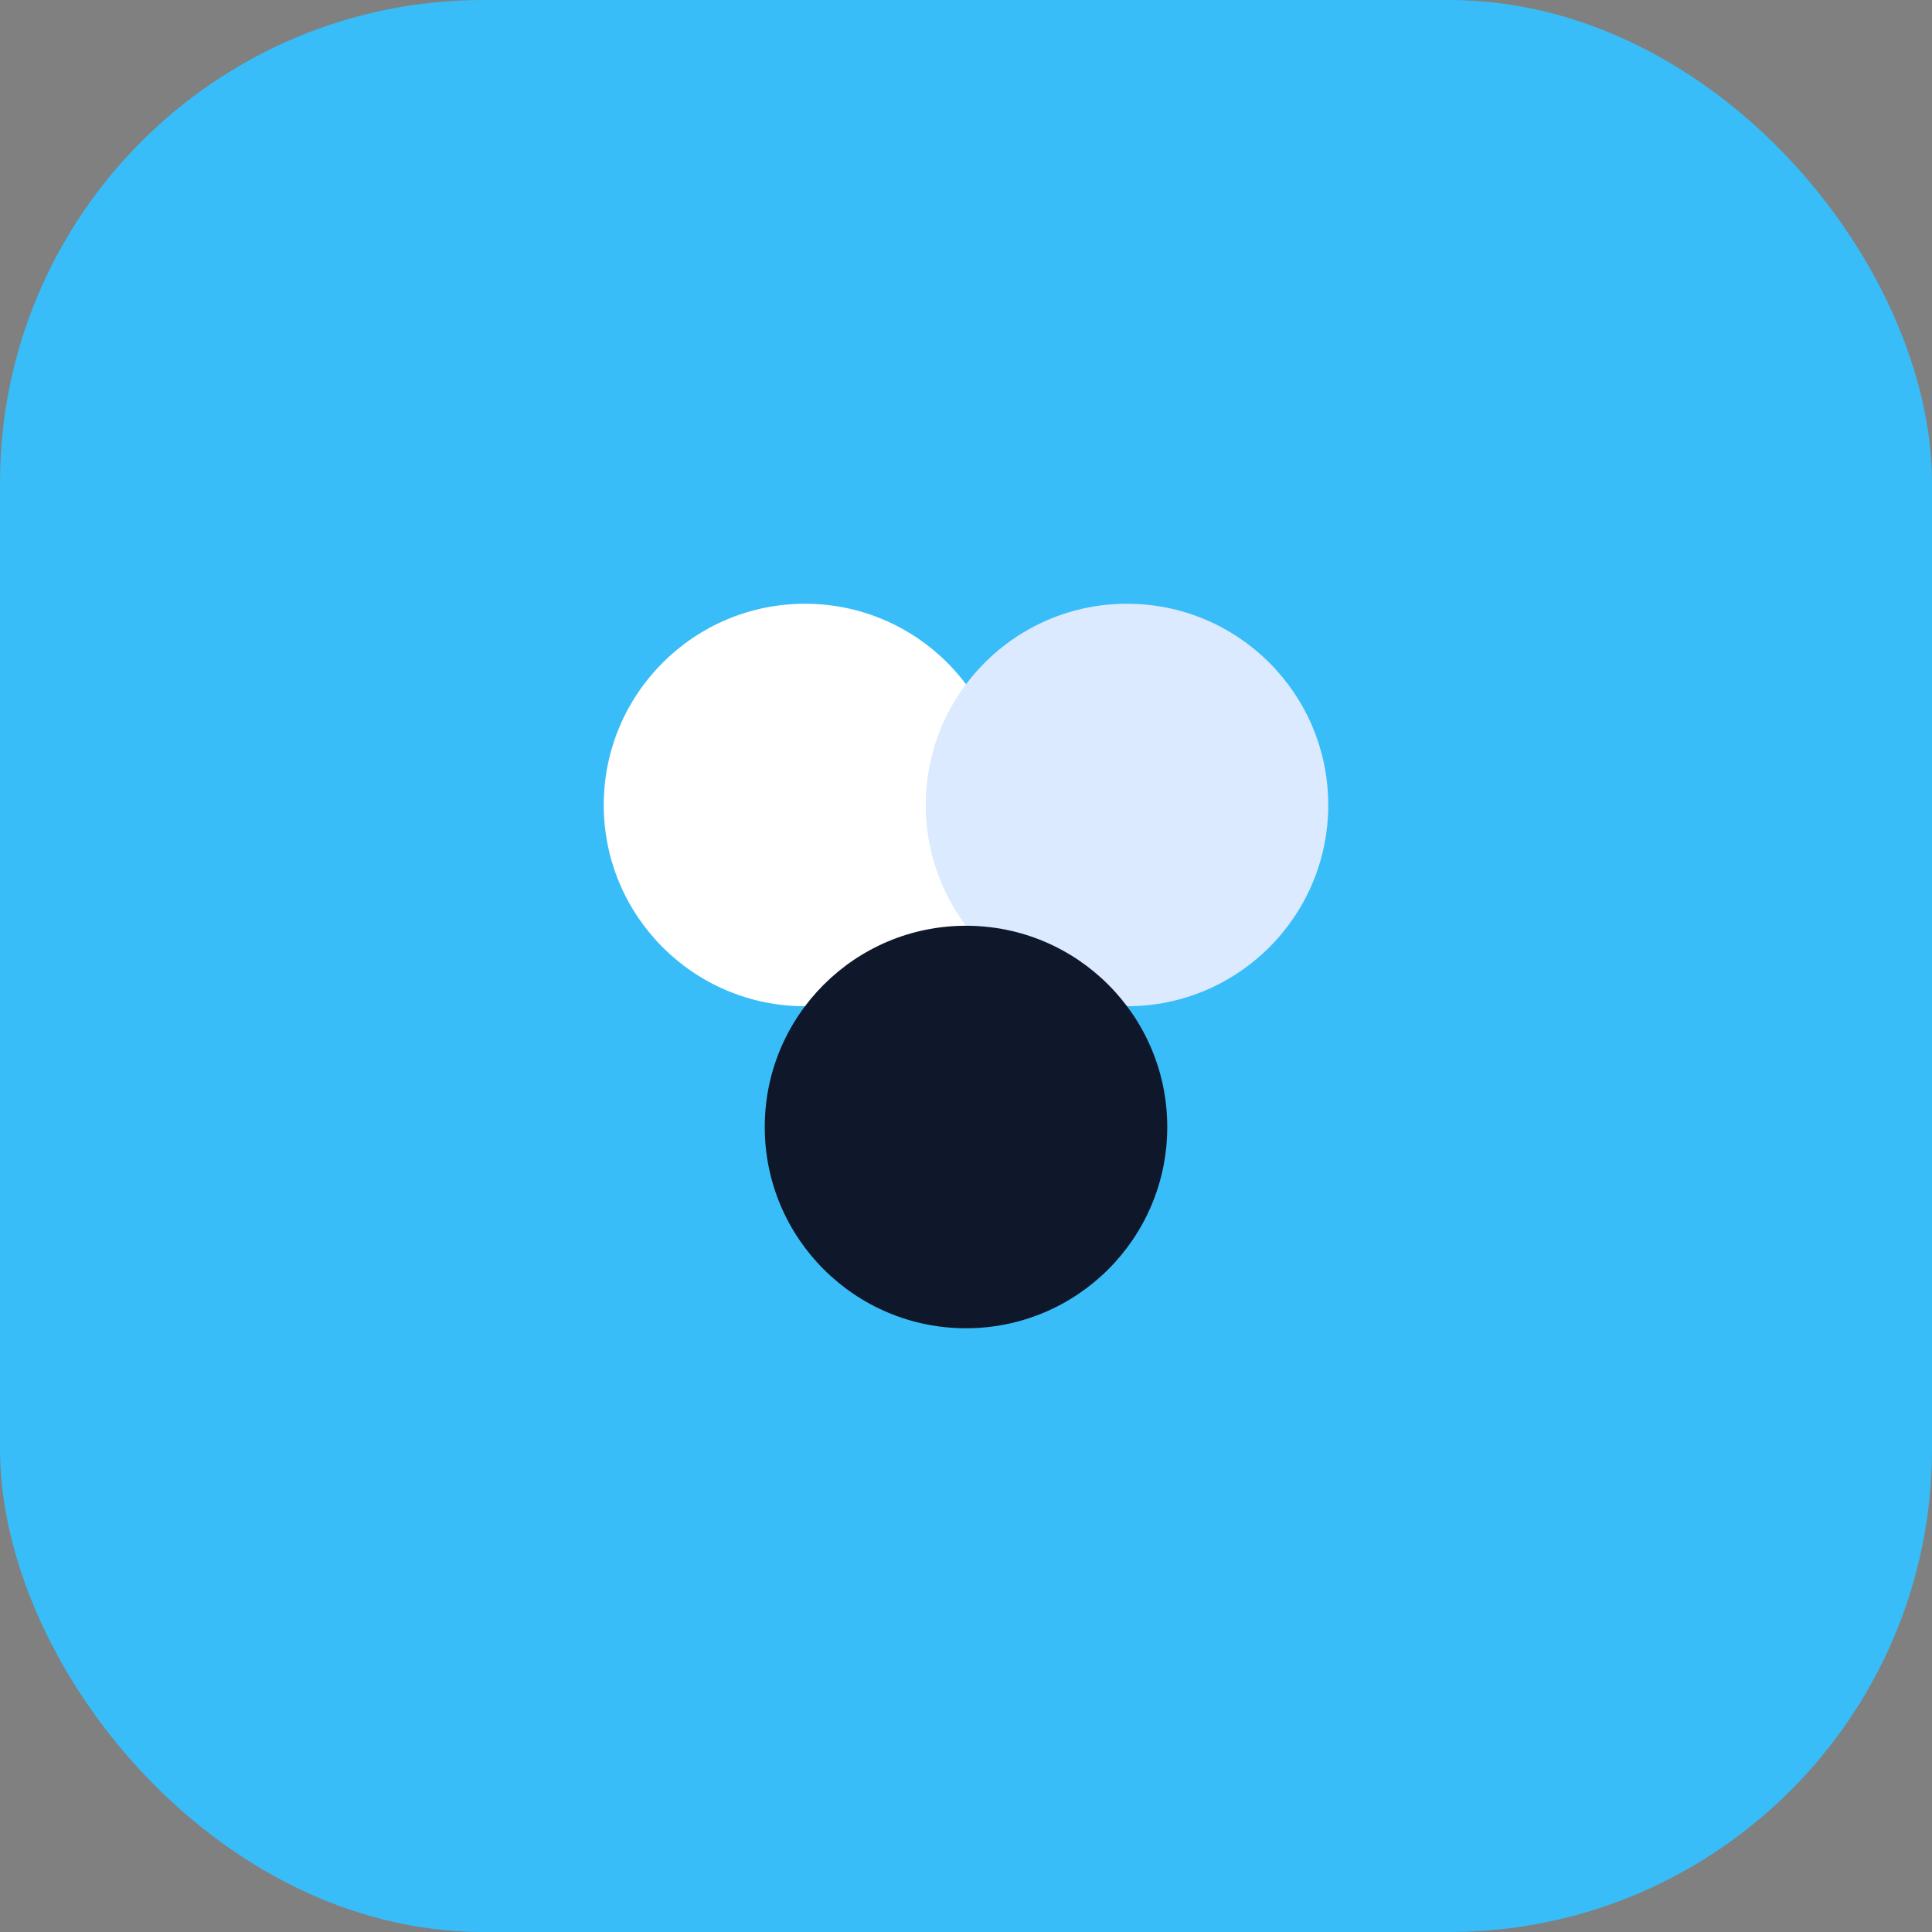
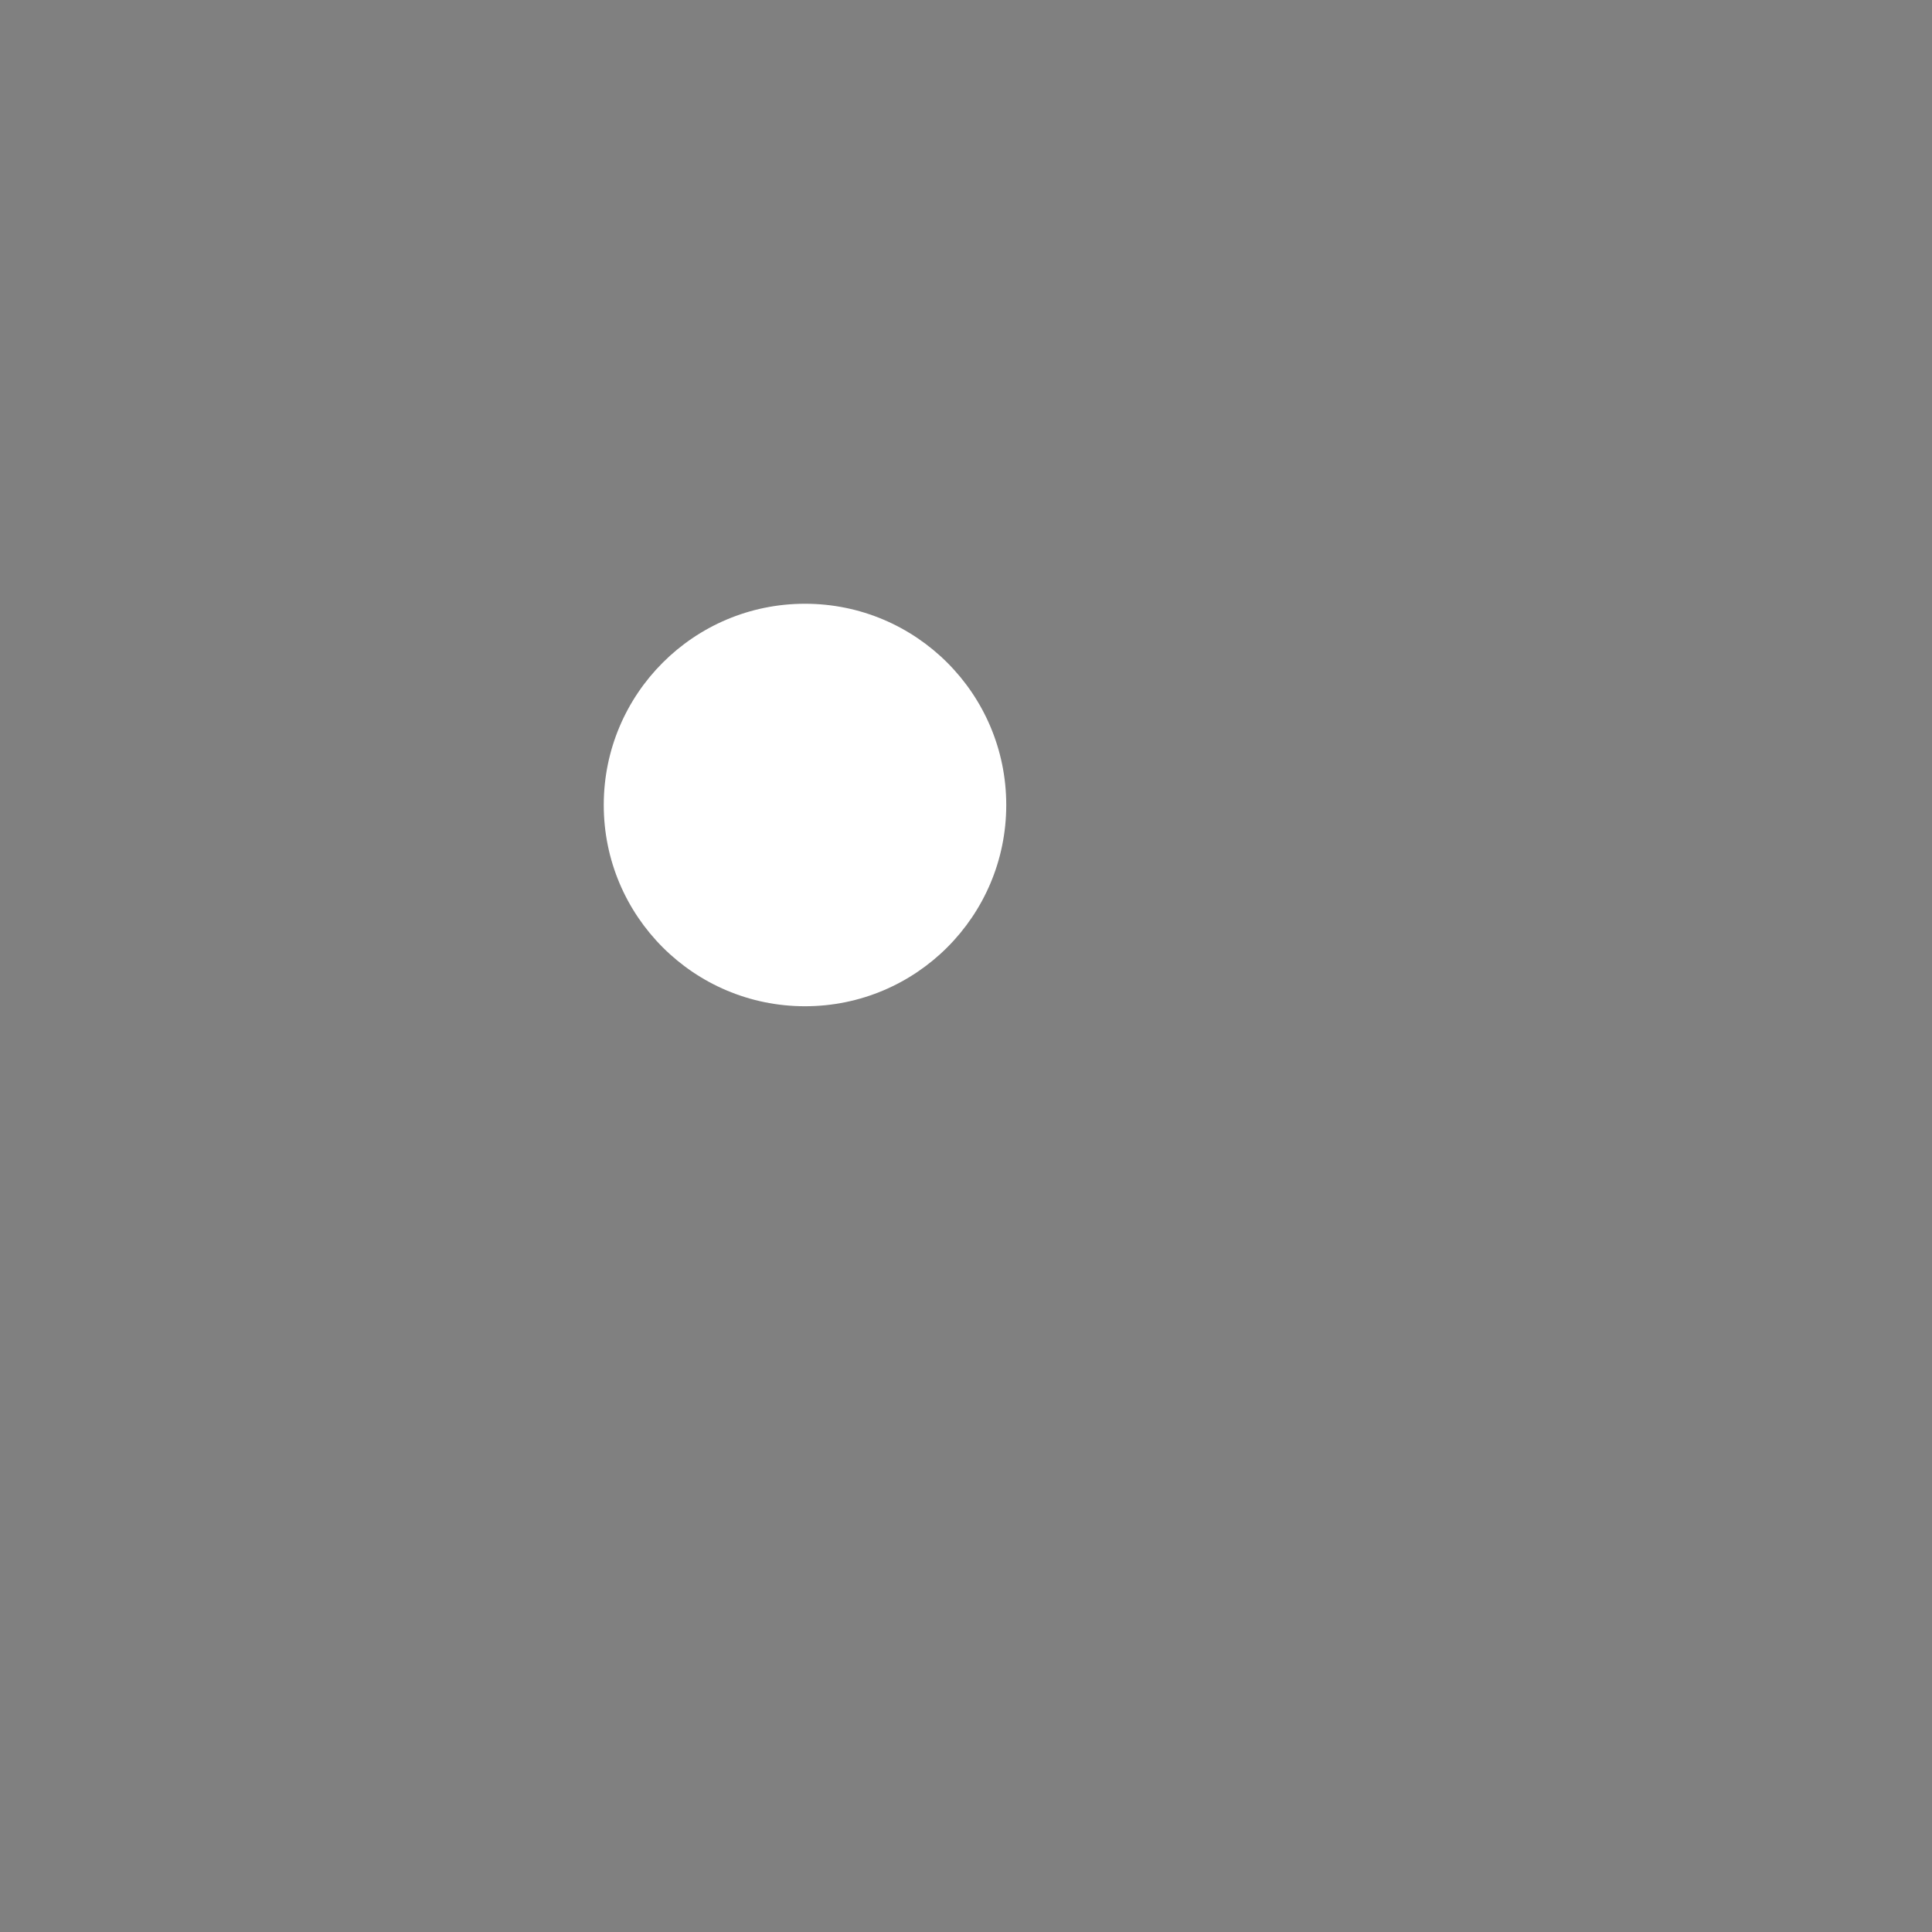
<svg xmlns="http://www.w3.org/2000/svg" width="96" height="96" viewBox="0 0 96 96" fill="none">
  <rect x="0" y="0" width="96" height="96" fill="#808080" stroke="none" />
-   <rect width="96" height="96" rx="24" fill="#38BDF8" />
  <circle cx="40" cy="40" r="10" fill="#FFFFFF" />
-   <circle cx="56" cy="40" r="10" fill="#DBEAFE" />
-   <circle cx="48" cy="56" r="10" fill="#0F172A" />
</svg>